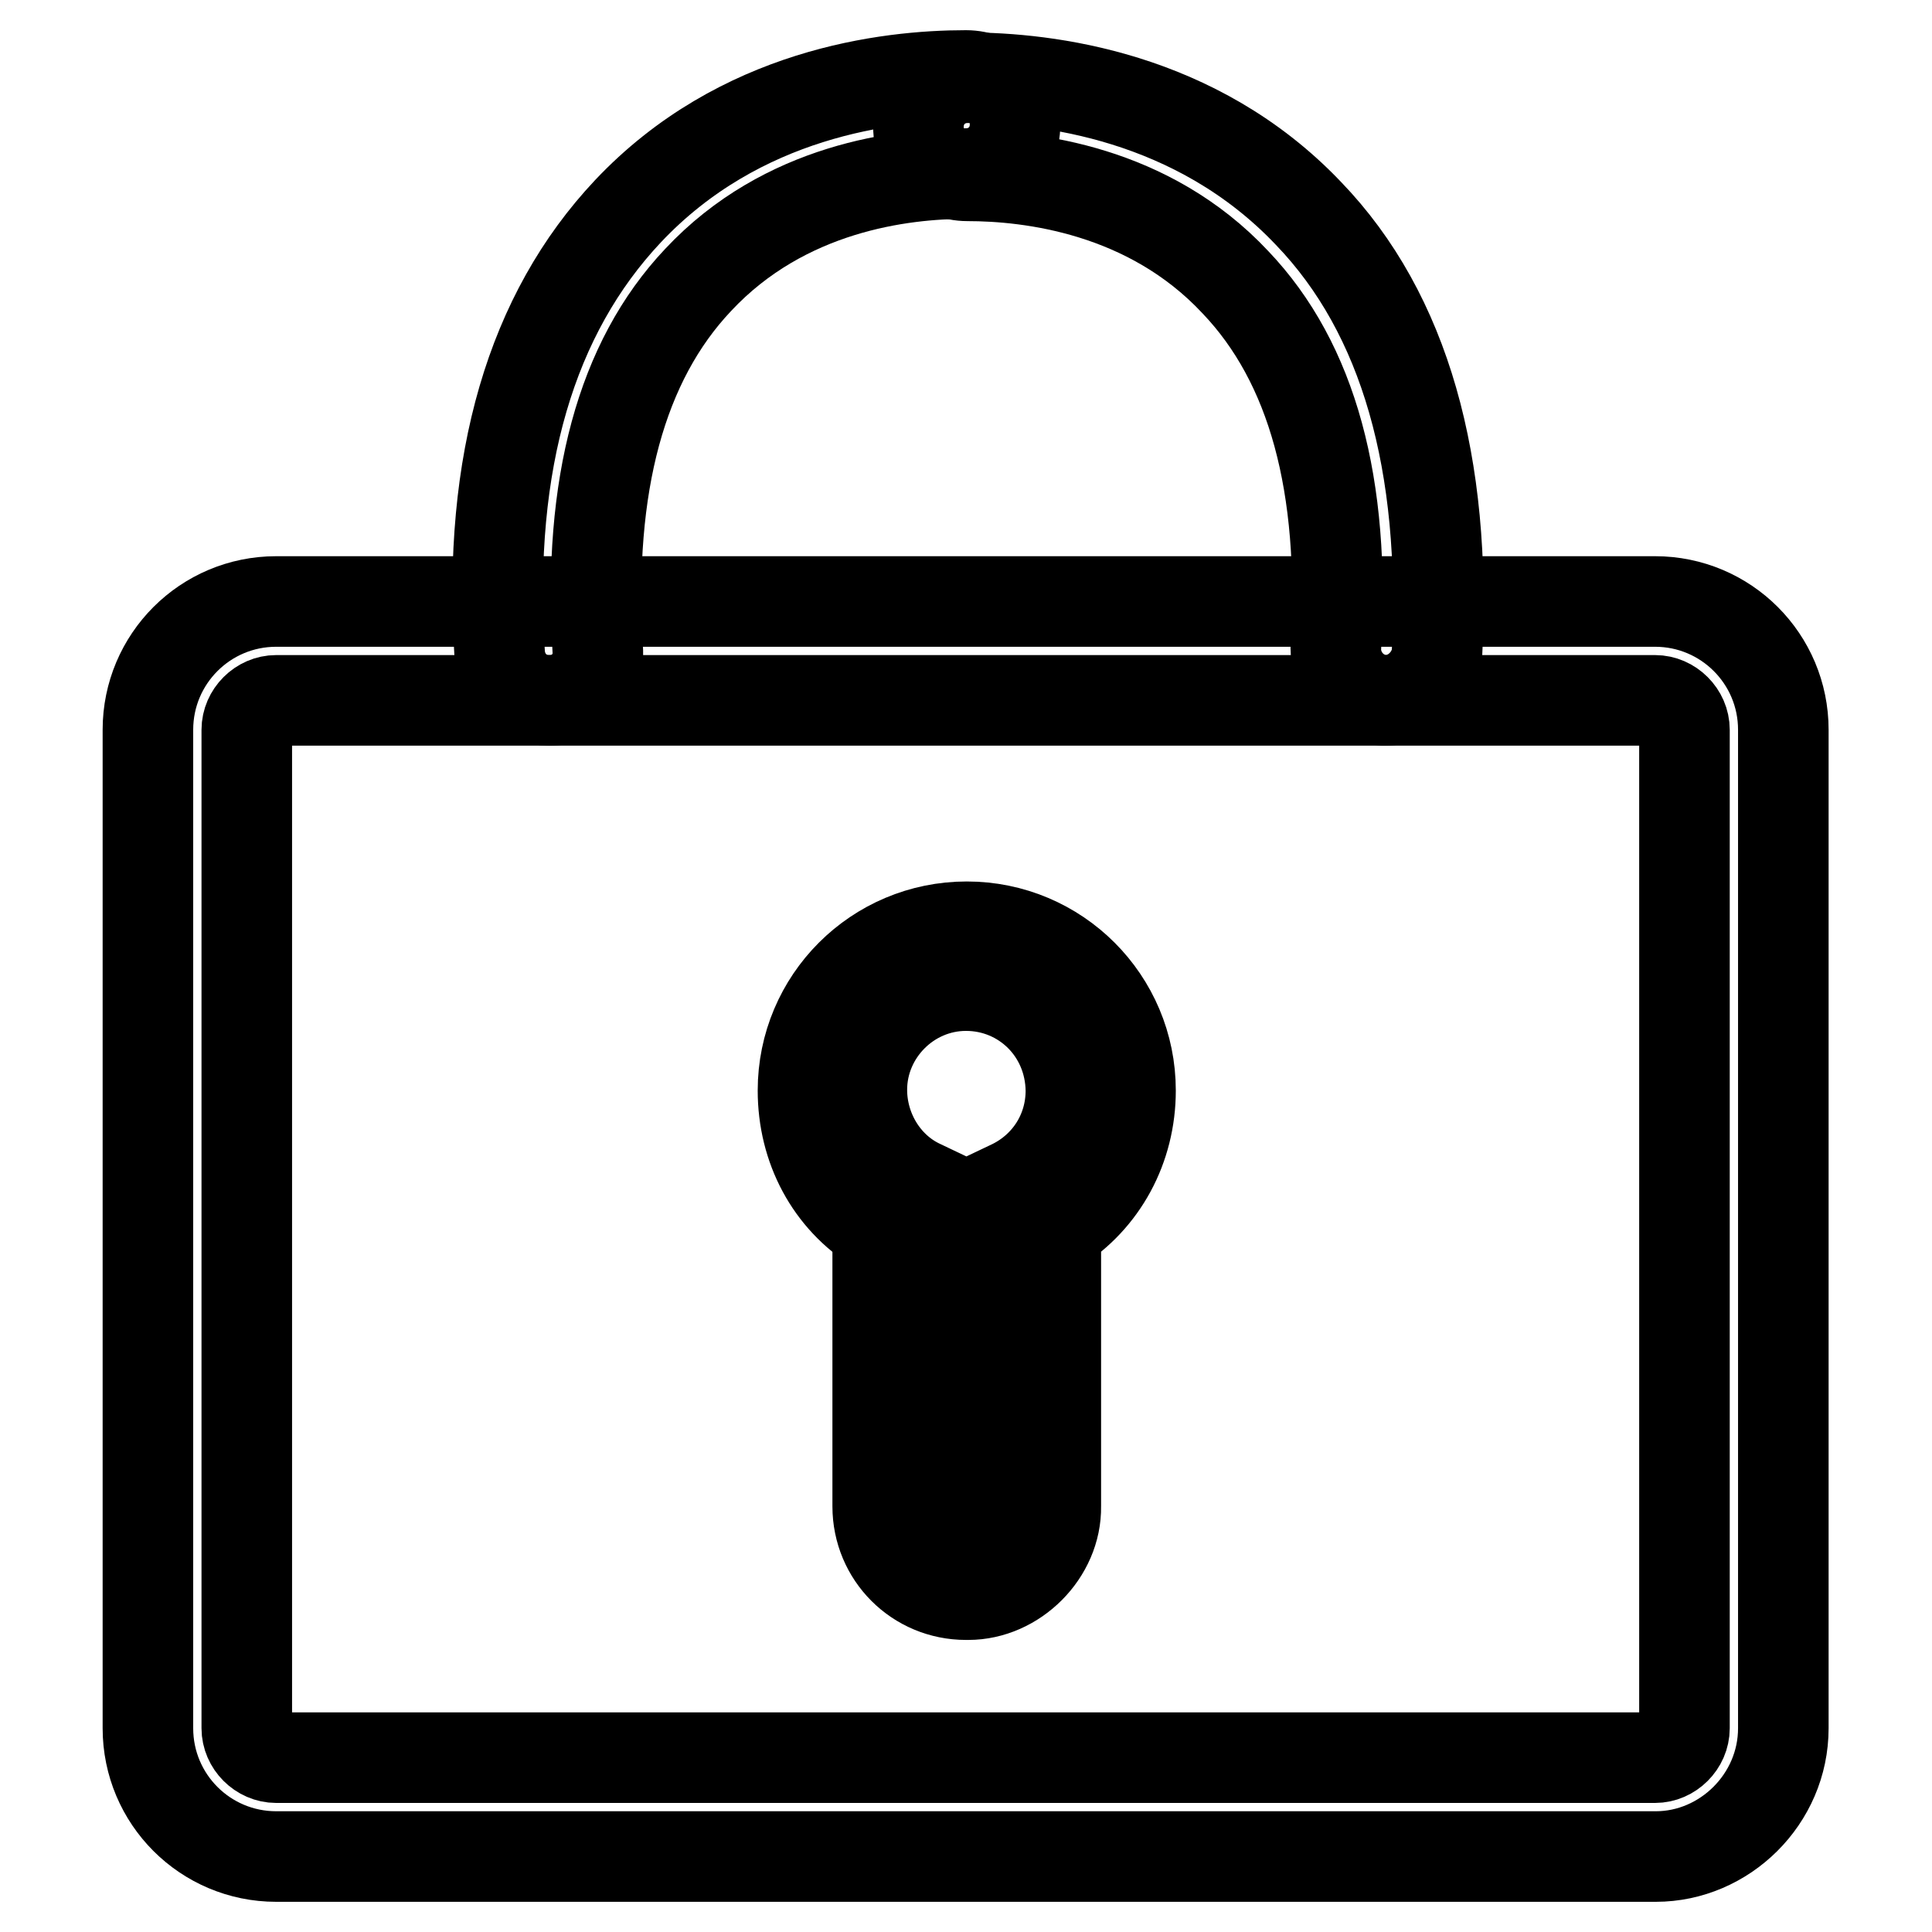
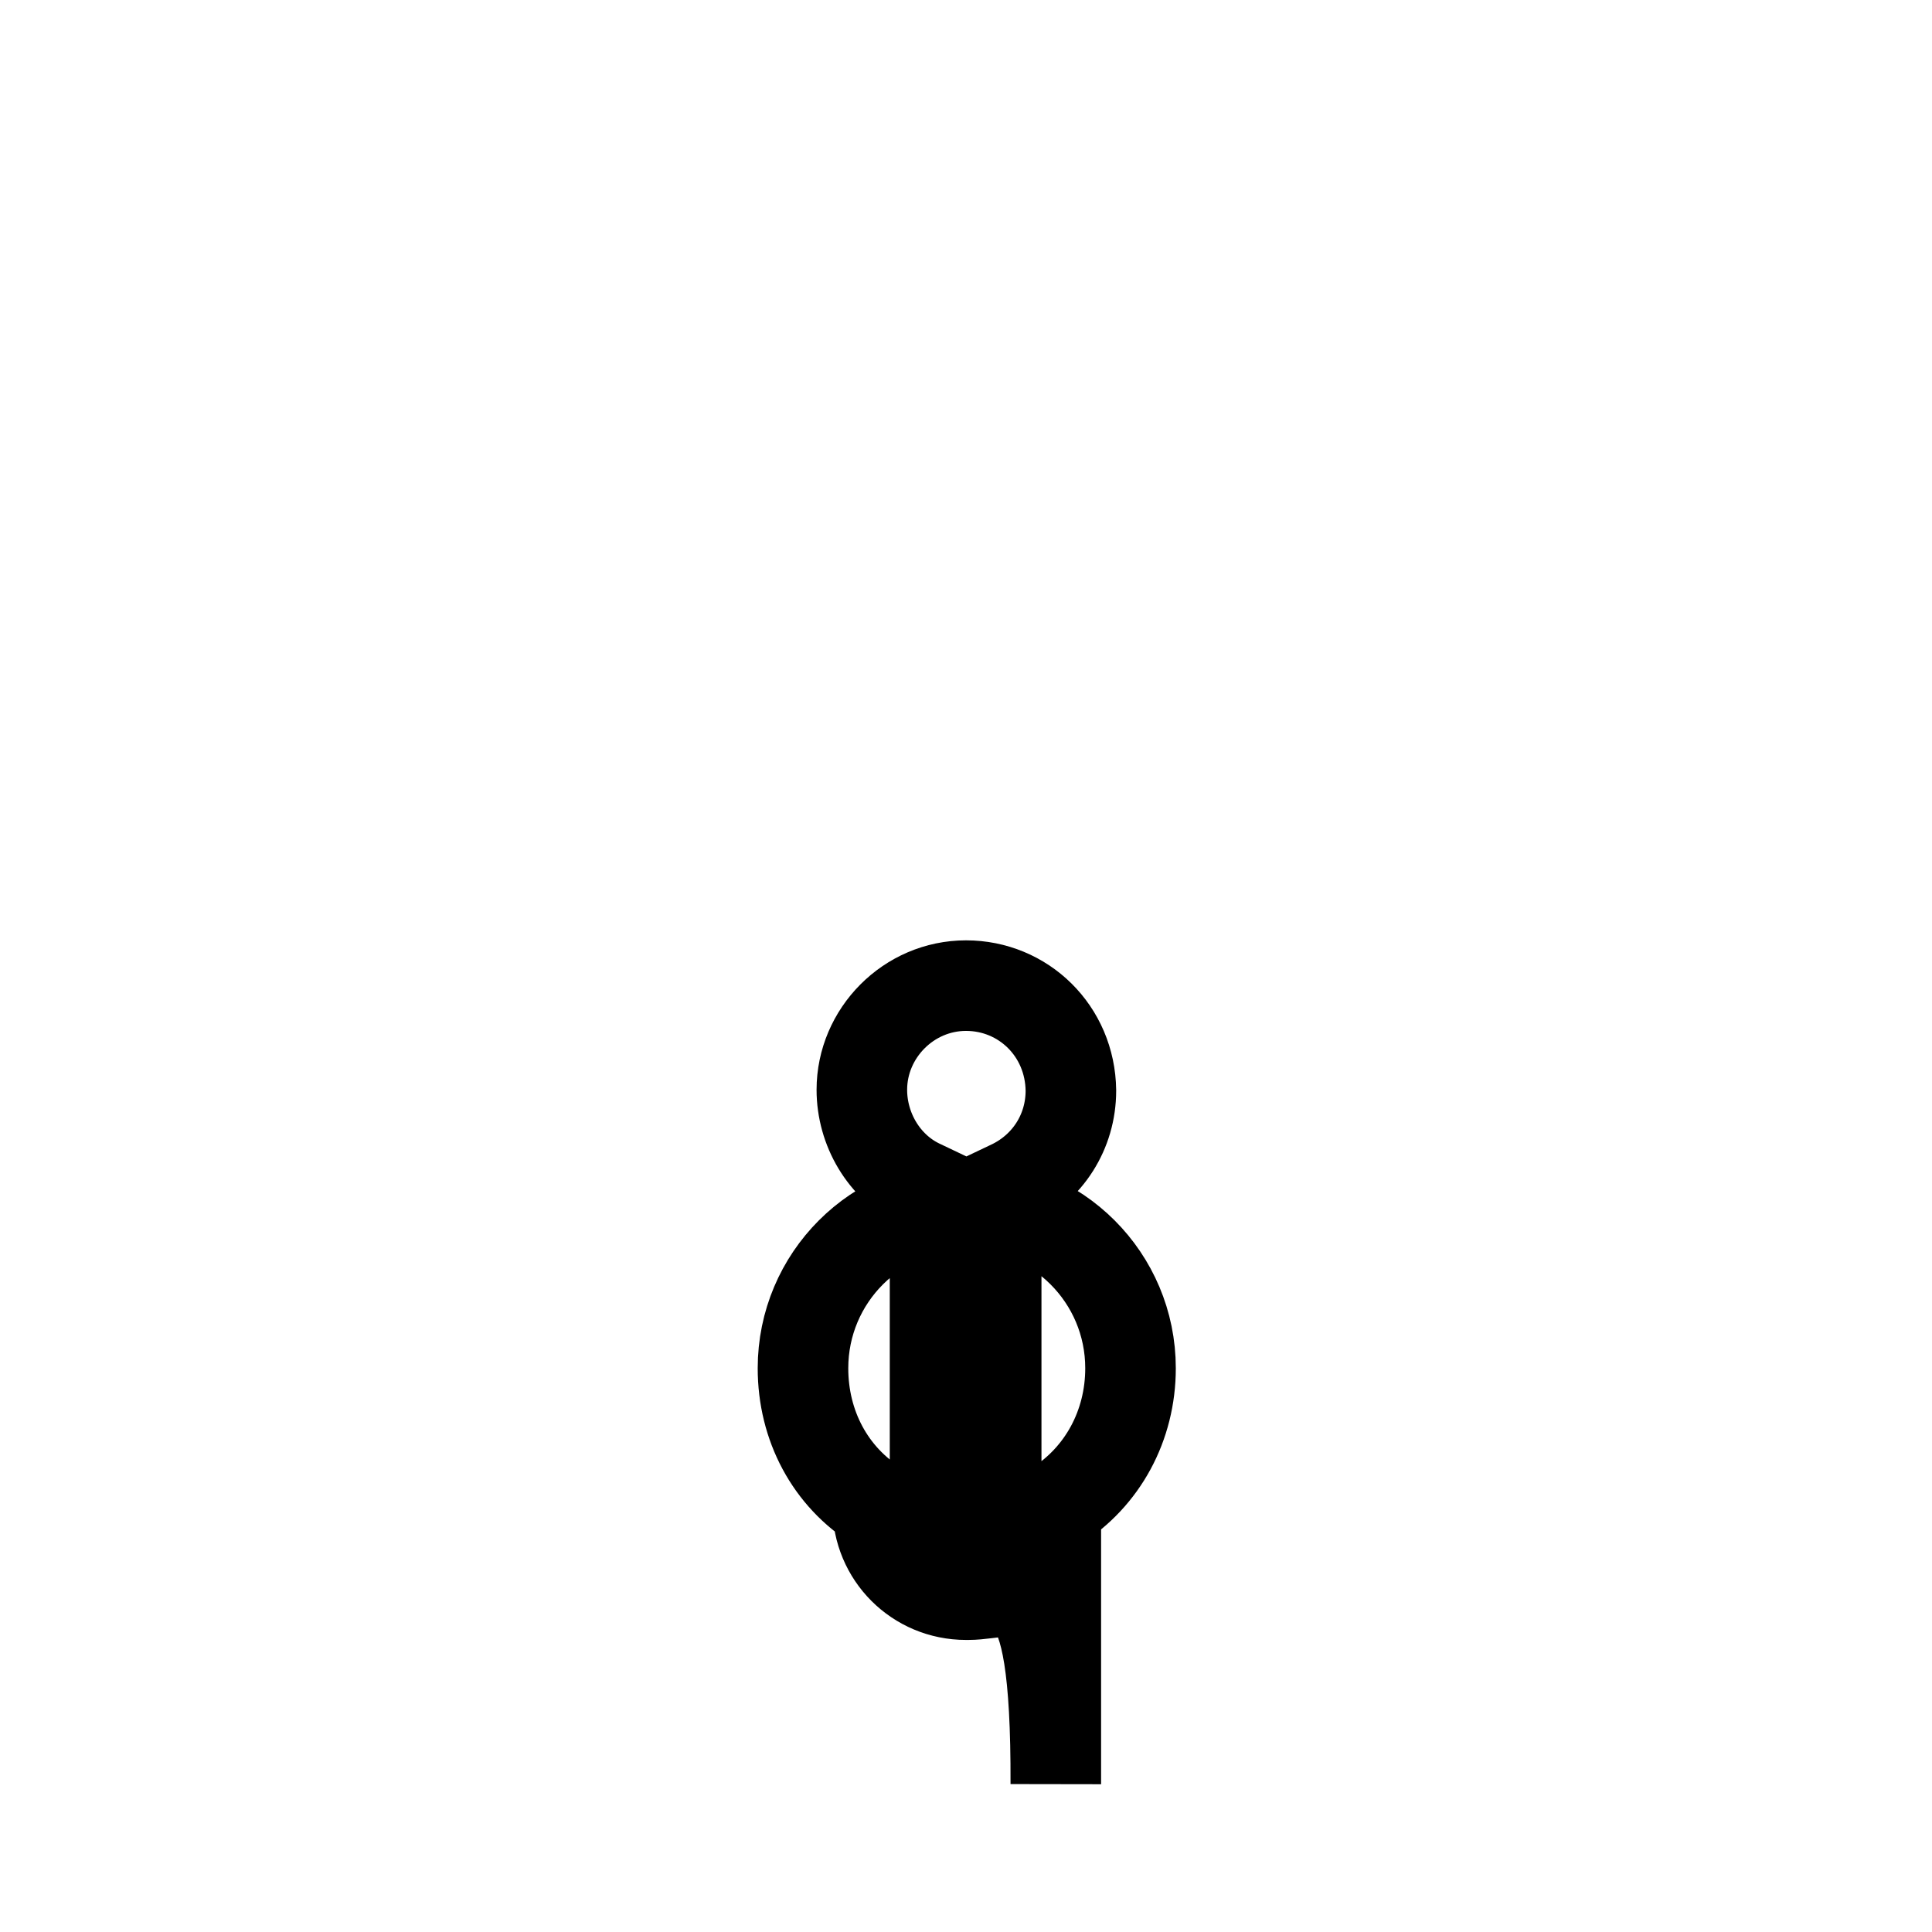
<svg xmlns="http://www.w3.org/2000/svg" version="1.1" x="0px" y="0px" viewBox="0 0 256 256" enable-background="new 0 0 256 256" xml:space="preserve">
  <g>
-     <path stroke-width="12" fill-opacity="0" stroke="#000000" d="M72.7,92.8c-3.4,0-6.3-2.6-6.5-6.3c-1.6-25.3,4.2-44.9,17-58.5C98,12.3,117.6,10,128,10 c3.7,0,6.5,2.9,6.5,6.5c0,3.7-2.9,6.5-6.5,6.5c-8.4,0-24,1.8-35.5,14.1C82.3,47.9,77.9,64.3,79.2,86c0.3,3.7-2.6,6.8-6.3,6.8H72.7z " />
-     <path stroke-width="12" fill-opacity="0" stroke="#000000" d="M183.6,92.8h-0.3c-3.7-0.3-6.3-3.4-6.3-6.8c1.3-21.7-3.1-37.9-13.3-48.6c-11.5-12.3-27.2-14.1-35.5-14.1 c-3.7,0-6.5-2.9-6.5-6.5c0-3.7,2.9-6.5,6.5-6.5c10.4,0,30.3,2.3,45.2,18c12.8,13.3,18.3,33.2,17,58.5 C189.9,90.1,187,92.8,183.6,92.8z" />
-     <path stroke-width="12" fill-opacity="0" stroke="#000000" d="M219.4,246H36.6c-9.4,0-17-7.6-17-17V96.7c0-9.4,7.6-17,17-17h182.7c9.4,0,17,7.6,17,17V229 C236.3,238.4,228.5,246,219.4,246z M36.6,92.8c-2.1,0-3.9,1.8-3.9,3.9V229c0,2.1,1.8,3.9,3.9,3.9h182.7c2.1,0,3.9-1.8,3.9-3.9V96.7 c0-2.1-1.8-3.9-3.9-3.9H36.6z" />
-     <path stroke-width="12" fill-opacity="0" stroke="#000000" d="M128.3,211.3H128c-6.5,0-11.7-5.2-11.7-11.7v-36.8c-6.3-3.9-9.9-10.7-9.9-18.3c0-12,9.7-21.7,21.7-21.7 c12,0,21.7,9.7,21.7,21.7c0,7.6-3.7,14.4-9.9,18.3v36.8C140,205.8,134.5,211.3,128.3,211.3z M128,130.6c-7.6,0-13.8,6.3-13.8,13.8 c0,5.2,2.9,10.2,7.6,12.5l2.1,1v41.5c0,2.1,1.8,3.9,3.9,3.9h0.3c2.1,0,3.9-1.8,3.9-3.9V158l2.1-1c4.7-2.3,7.8-7,7.8-12.5 C141.8,136.6,135.6,130.6,128,130.6L128,130.6z" />
+     <path stroke-width="12" fill-opacity="0" stroke="#000000" d="M128.3,211.3H128c-6.5,0-11.7-5.2-11.7-11.7c-6.3-3.9-9.9-10.7-9.9-18.3c0-12,9.7-21.7,21.7-21.7 c12,0,21.7,9.7,21.7,21.7c0,7.6-3.7,14.4-9.9,18.3v36.8C140,205.8,134.5,211.3,128.3,211.3z M128,130.6c-7.6,0-13.8,6.3-13.8,13.8 c0,5.2,2.9,10.2,7.6,12.5l2.1,1v41.5c0,2.1,1.8,3.9,3.9,3.9h0.3c2.1,0,3.9-1.8,3.9-3.9V158l2.1-1c4.7-2.3,7.8-7,7.8-12.5 C141.8,136.6,135.6,130.6,128,130.6L128,130.6z" />
  </g>
</svg>